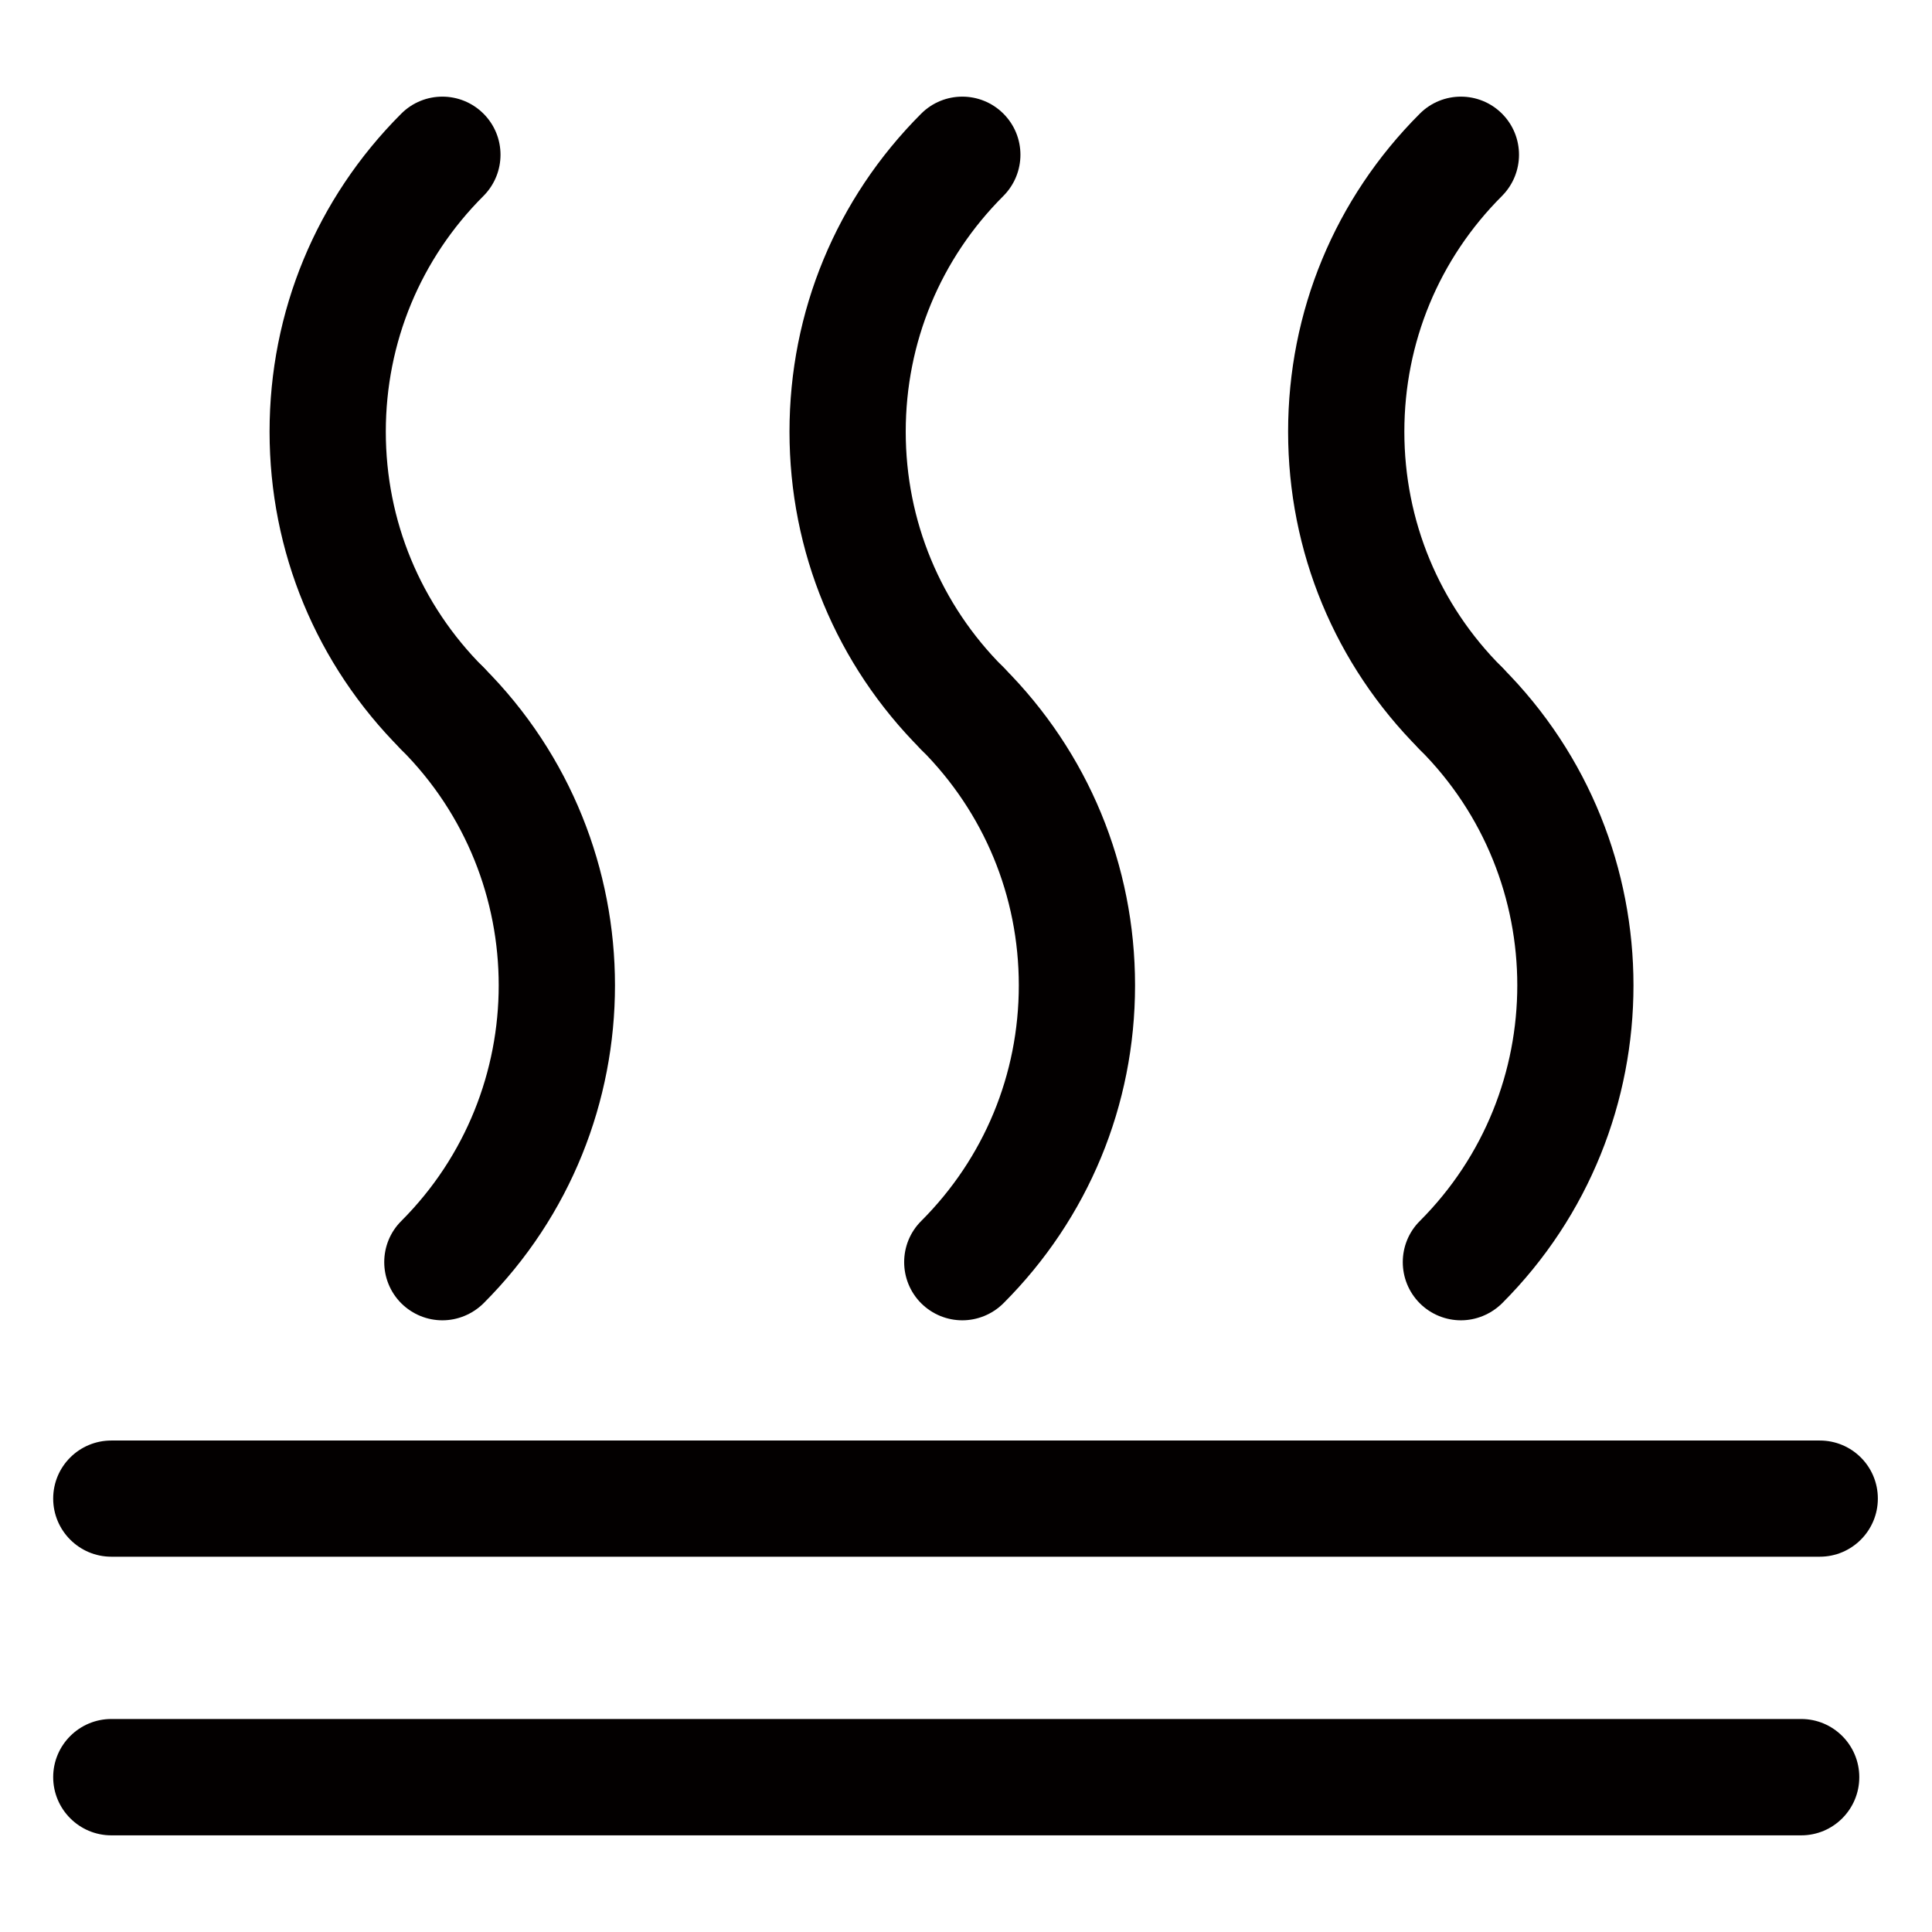
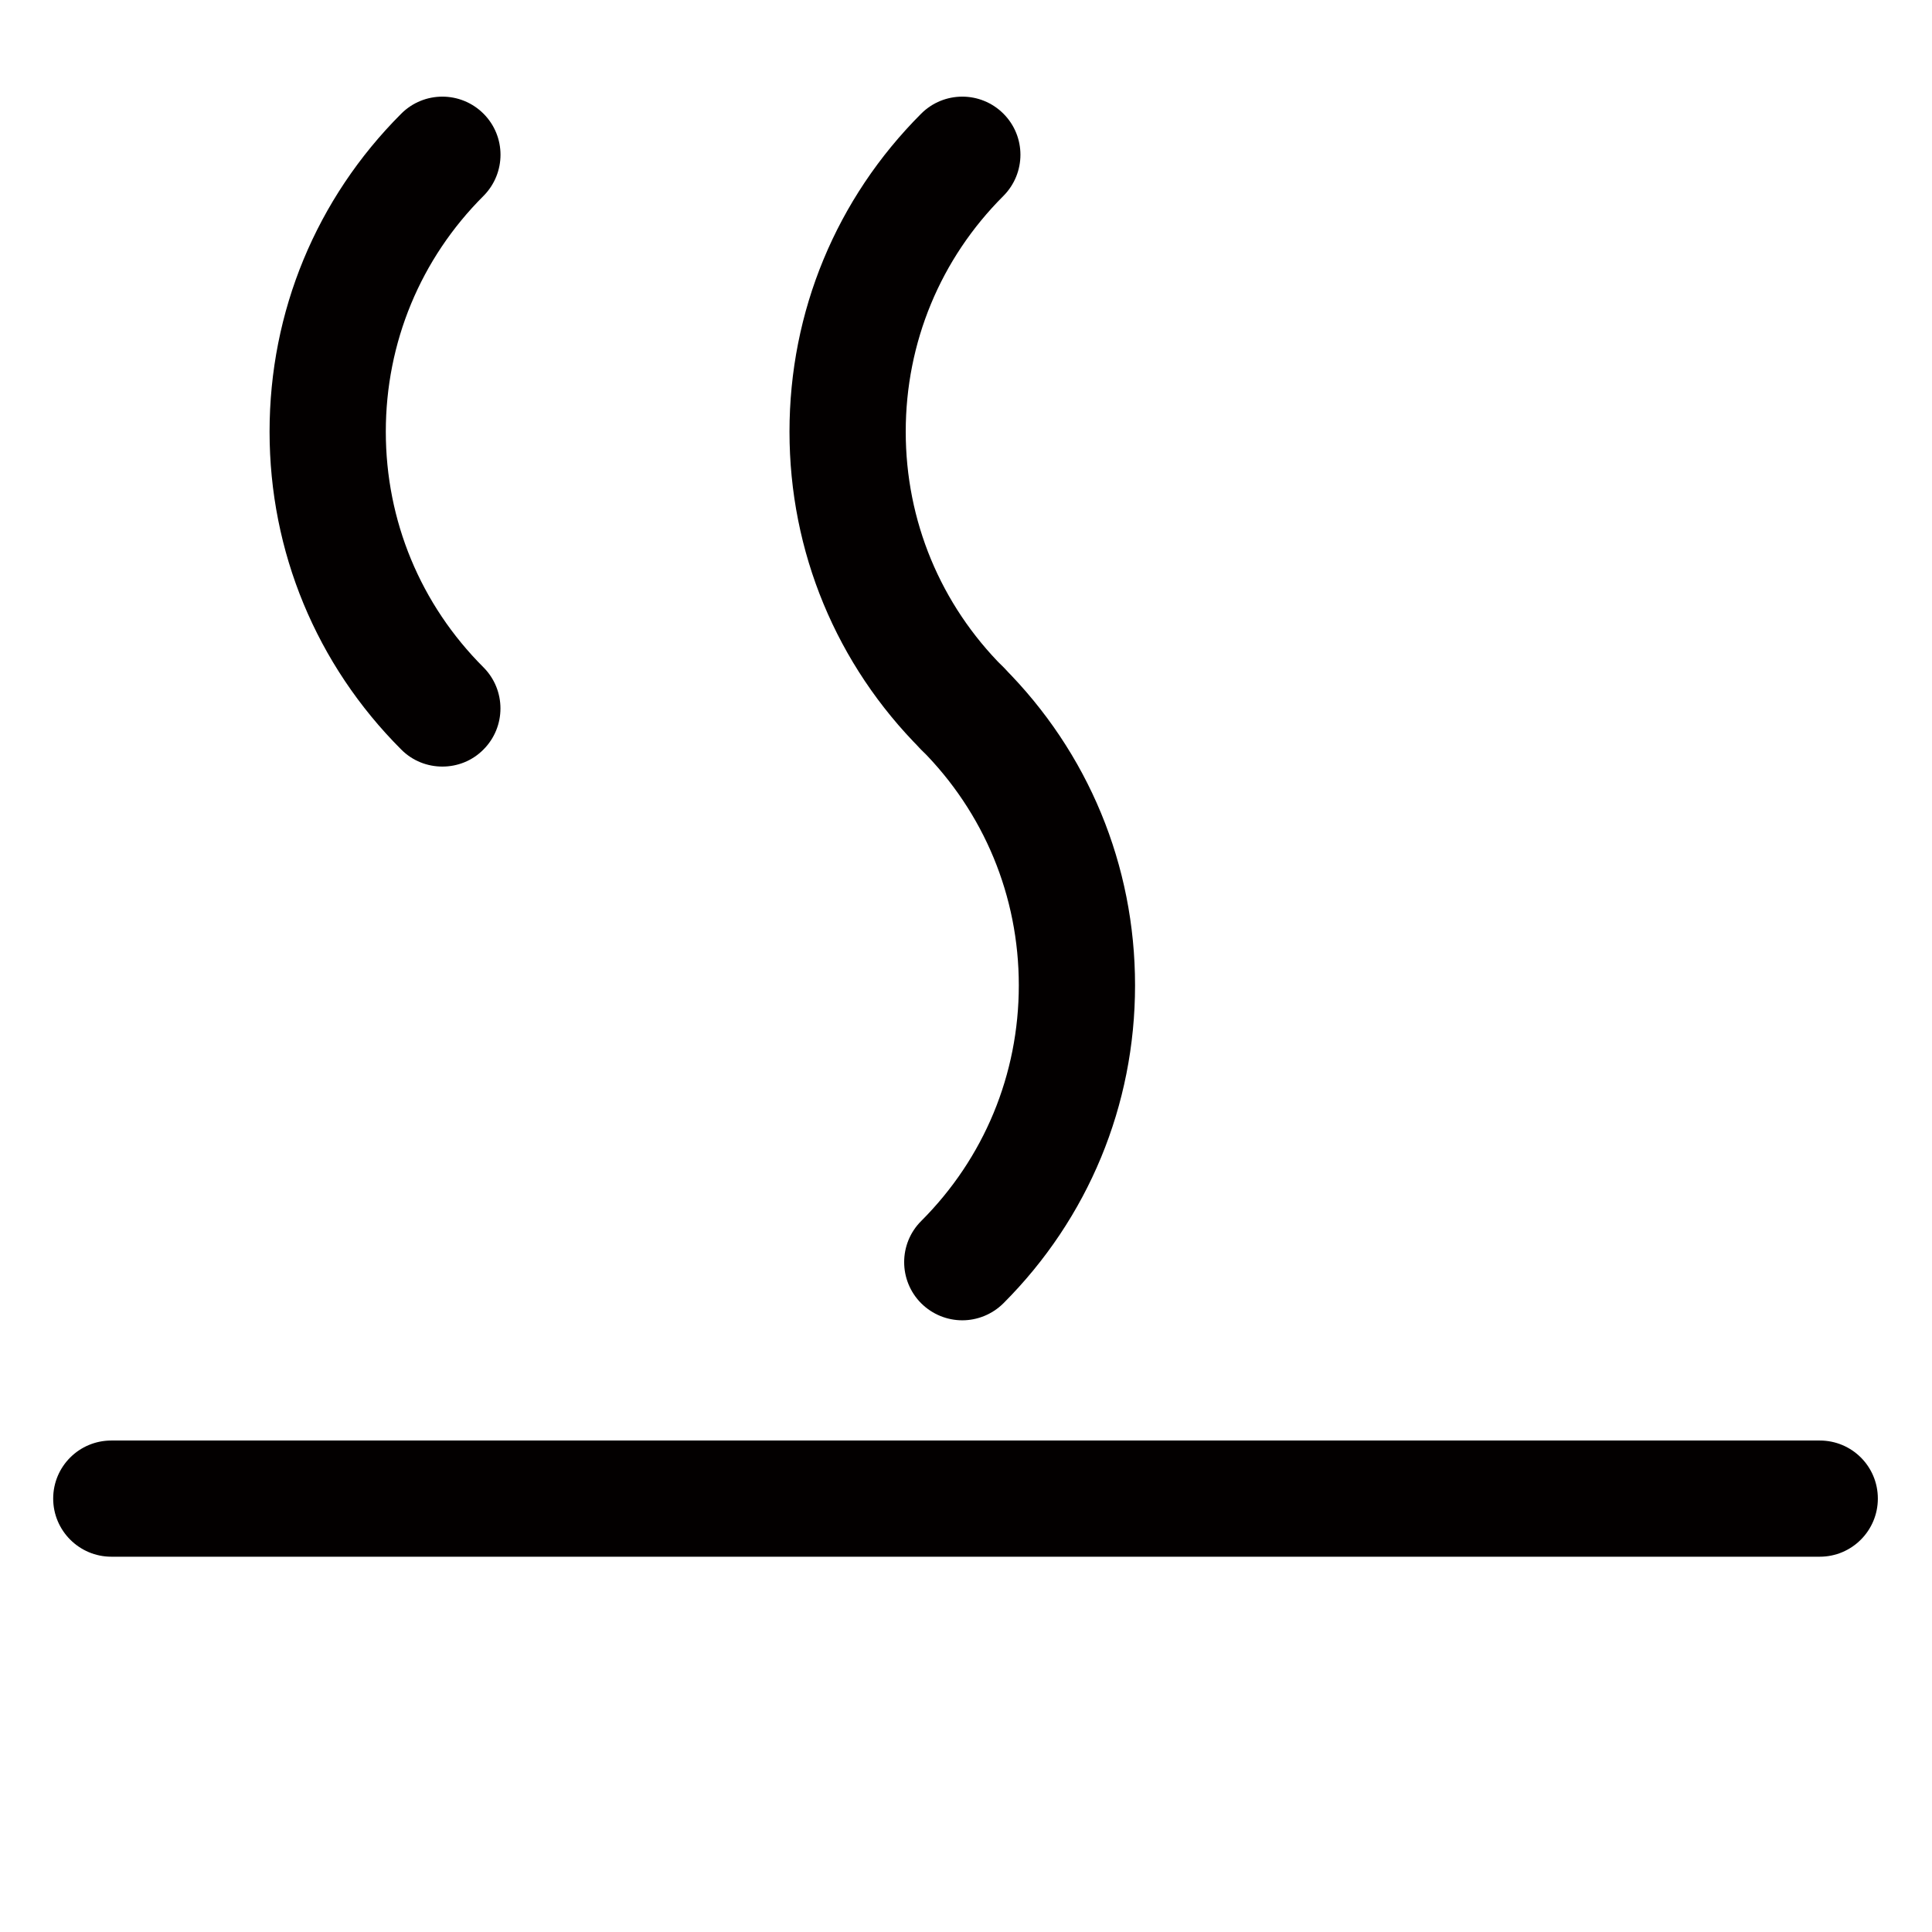
<svg xmlns="http://www.w3.org/2000/svg" t="1721302308217" class="icon" viewBox="0 0 1024 1024" version="1.1" p-id="12265" width="200" height="200">
-   <path d="M954.681 972.772 59.022 972.772c-17.01 0-30.834-13.824-30.834-30.862 0-16.981 13.824-30.805 30.834-30.805l895.63 0c17.038 0 30.805 13.824 30.805 30.805C985.486 958.948 971.691 972.772 954.681 972.772z" fill="#030000" p-id="12266" />
  <path d="M964.494 825.088 59.022 825.088c-17.01 0-30.834-13.824-30.834-30.805 0-17.067 13.824-30.777 30.834-30.777l905.472 0c17.038 0 30.805 13.71 30.805 30.777C995.3 811.264 981.532 825.088 964.494 825.088z" fill="#030000" p-id="12267" />
  <path d="M234.468 406.3c-7.879 0-15.758-2.958-21.788-9.017-45.028-45.028-69.803-104.875-69.803-168.476 0-63.687 24.775-123.534 69.803-168.562 12.032-12.032 31.516-12.032 43.577 0 12.032 12.032 12.032 31.488 0 43.605C222.862 137.188 204.487 181.589 204.487 228.807c0 47.132 18.375 91.534 51.74 124.871 12.032 12.06 12.032 31.573 0 43.605C250.226 403.342 242.347 406.3 234.468 406.3z" fill="#030000" p-id="12268" />
-   <path d="M234.468 699.79c-7.879 0-15.758-3.044-21.788-9.017-12.032-12.06-12.032-31.602 0-43.605 68.864-68.921 68.864-180.964 0-249.856-12.032-12.032-12.032-31.545 0-43.605 12.032-12.004 31.516-12.004 43.577 0 92.928 92.956 92.928 244.167 0 337.095C250.226 696.718 242.347 699.79 234.468 699.79z" fill="#030000" p-id="12269" />
  <path d="M510.037 406.3c-7.879 0-15.758-2.958-21.788-9.017-45.028-45.028-69.803-104.875-69.803-168.476 0-63.687 24.804-123.534 69.803-168.562 12.032-12.032 31.545-12.032 43.577 0s12.032 31.488 0 43.605c-33.394 33.337-51.769 77.71-51.769 124.956 0 47.132 18.375 91.534 51.769 124.871 12.032 12.06 12.032 31.573 0 43.605C525.824 403.342 517.916 406.3 510.037 406.3z" fill="#030000" p-id="12270" />
  <path d="M510.037 699.79c-7.879 0-15.758-3.044-21.788-9.017-12.032-12.06-12.032-31.602 0-43.605 33.365-33.365 51.74-77.71 51.74-124.928 0-47.161-18.375-91.563-51.74-124.956-12.032-12.032-12.032-31.545 0-43.605 12.032-12.004 31.545-12.004 43.577 0 44.999 45.056 69.774 104.903 69.774 168.562 0 63.602-24.775 123.506-69.774 168.533C525.824 696.718 517.916 699.79 510.037 699.79z" fill="#030000" p-id="12271" />
-   <path d="M774.315 406.3c-7.879 0-15.787-2.958-21.788-9.017-45.028-45.028-69.803-104.875-69.803-168.476 0-63.687 24.775-123.534 69.803-168.562 12.032-12.032 31.516-12.032 43.577 0 12.004 12.032 12.004 31.488 0 43.605-33.394 33.337-51.769 77.71-51.769 124.956 0 47.132 18.375 91.534 51.769 124.871 12.004 12.06 12.004 31.573 0 43.605C790.044 403.342 782.194 406.3 774.315 406.3z" fill="#030000" p-id="12272" />
-   <path d="M774.315 699.79c-7.879 0-15.787-3.044-21.788-9.017-12.032-12.06-12.032-31.602 0-43.605 68.892-68.921 68.892-180.964 0-249.856-12.032-12.032-12.032-31.545 0-43.605 12.032-12.004 31.516-12.004 43.577 0 92.9 92.956 92.9 244.167 0 337.095C790.044 696.718 782.194 699.79 774.315 699.79z" fill="#030000" p-id="12273" />
</svg>